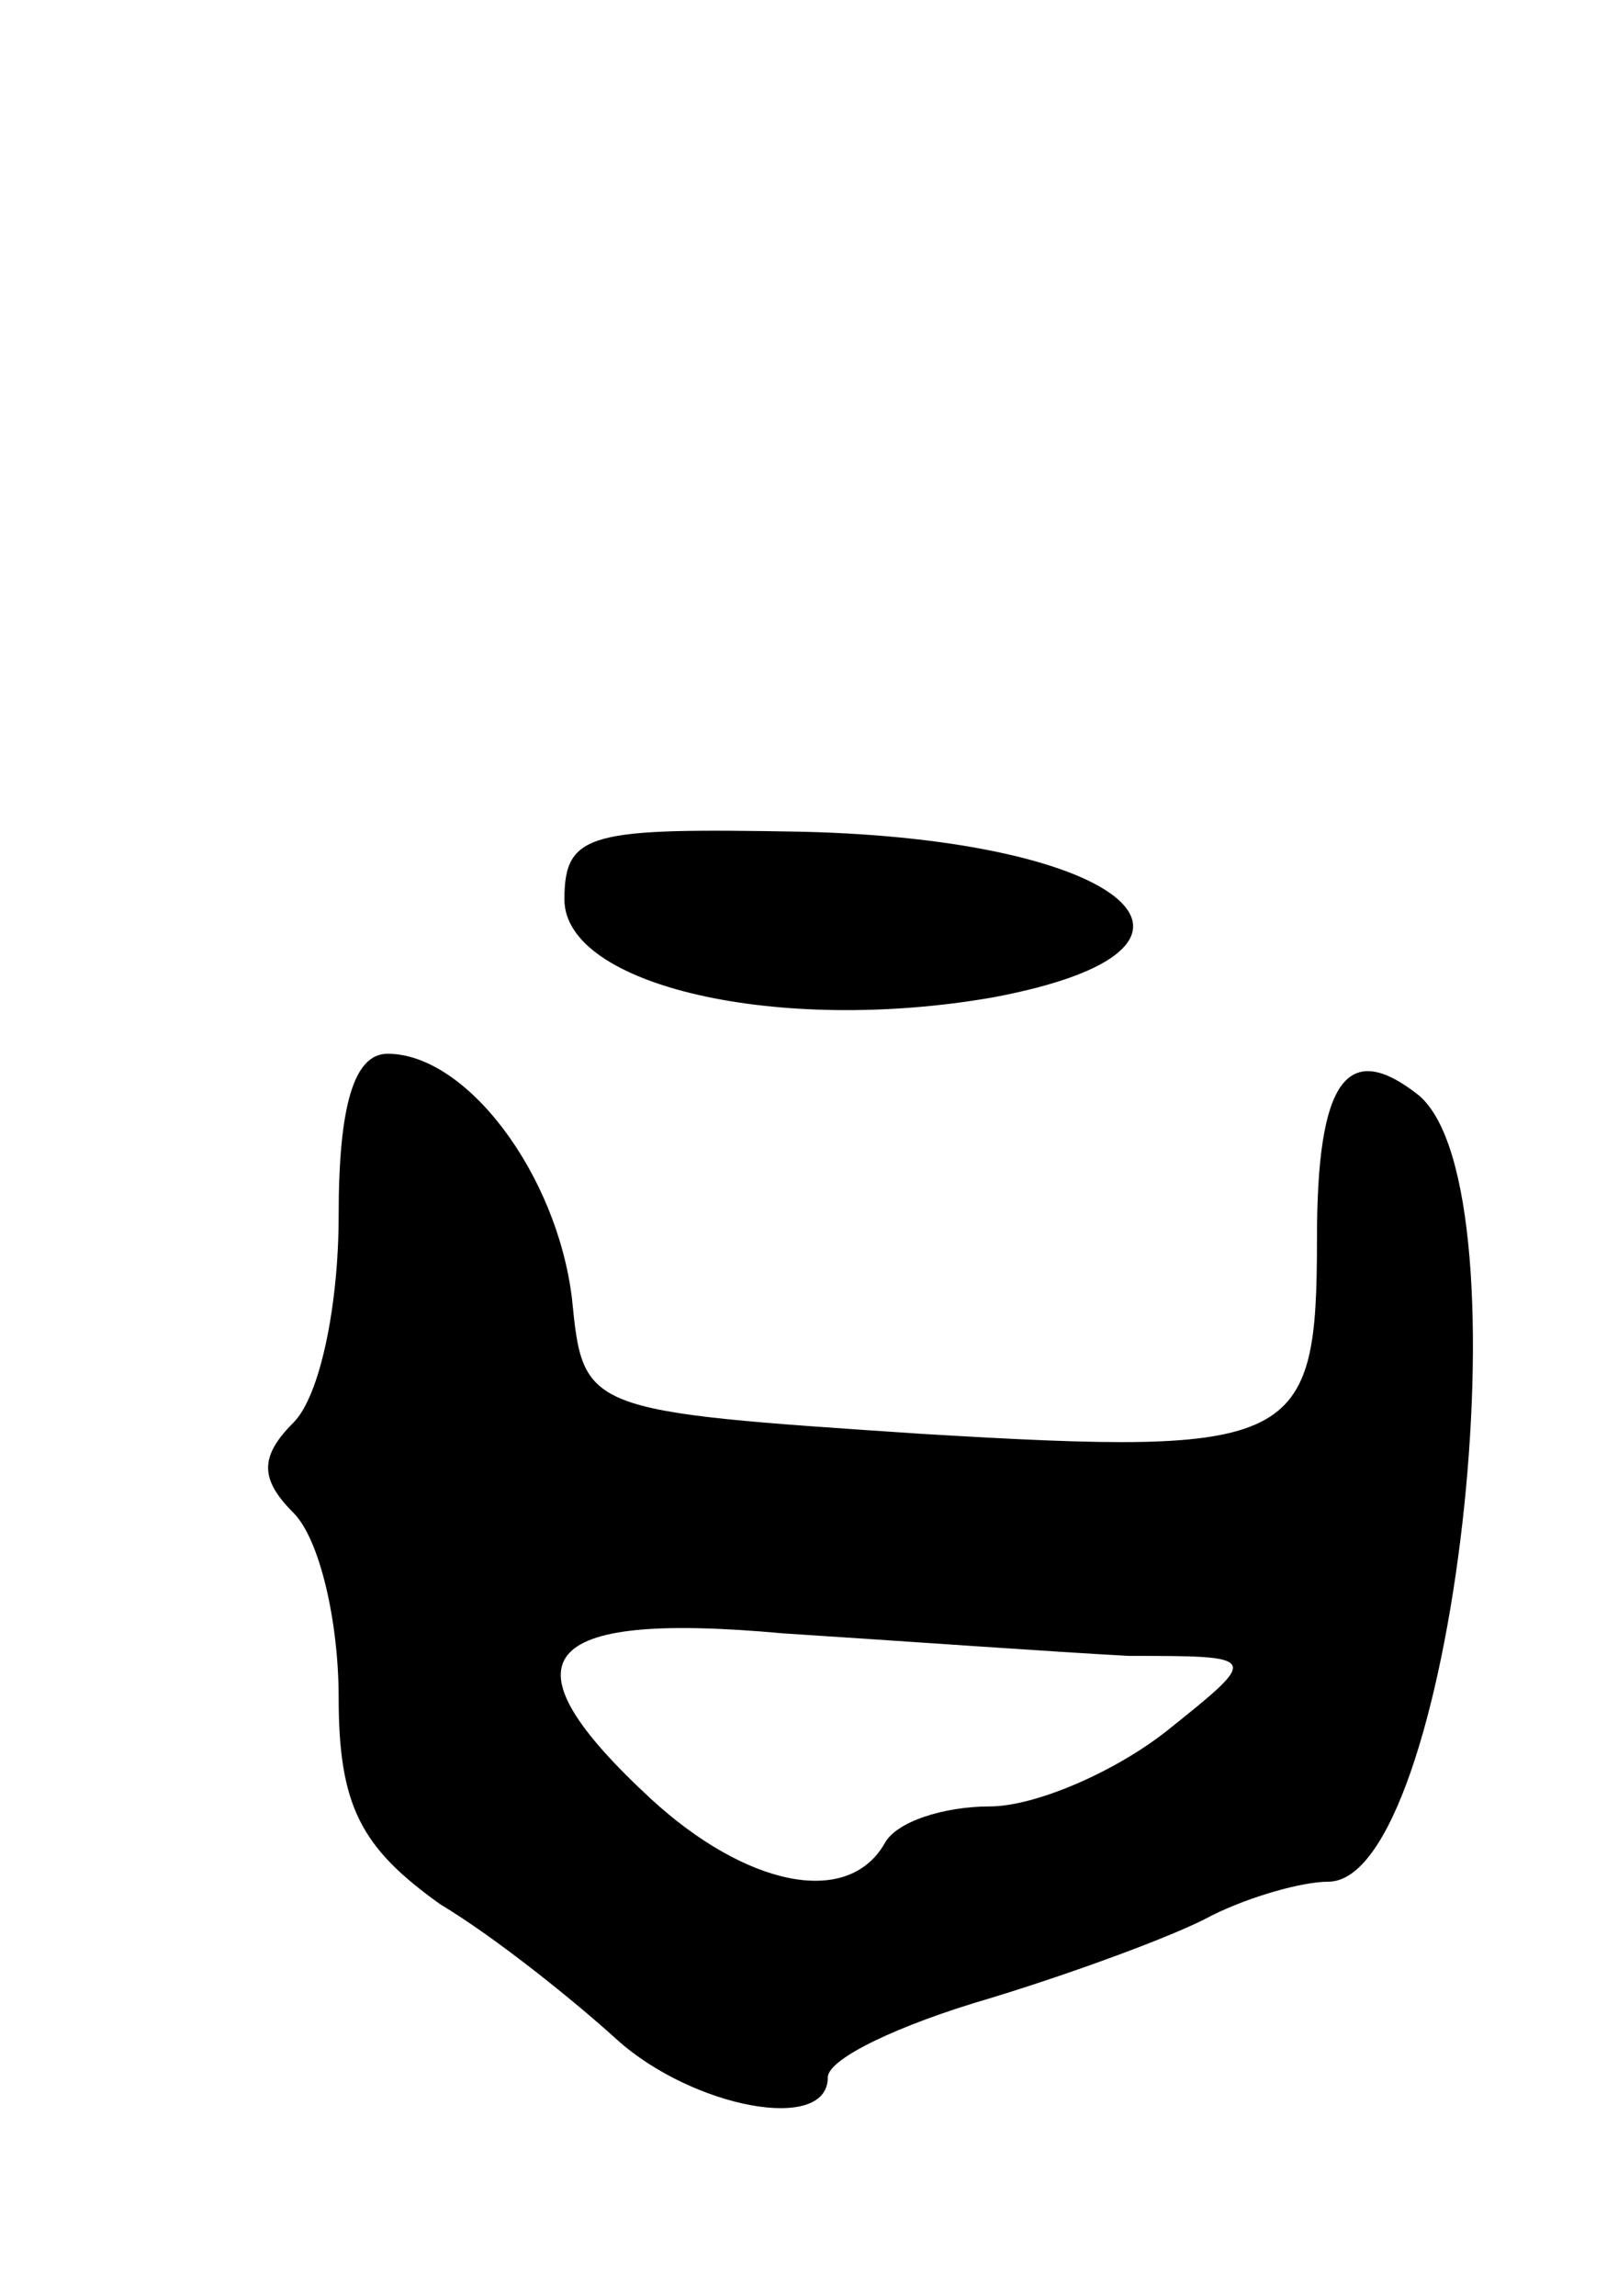
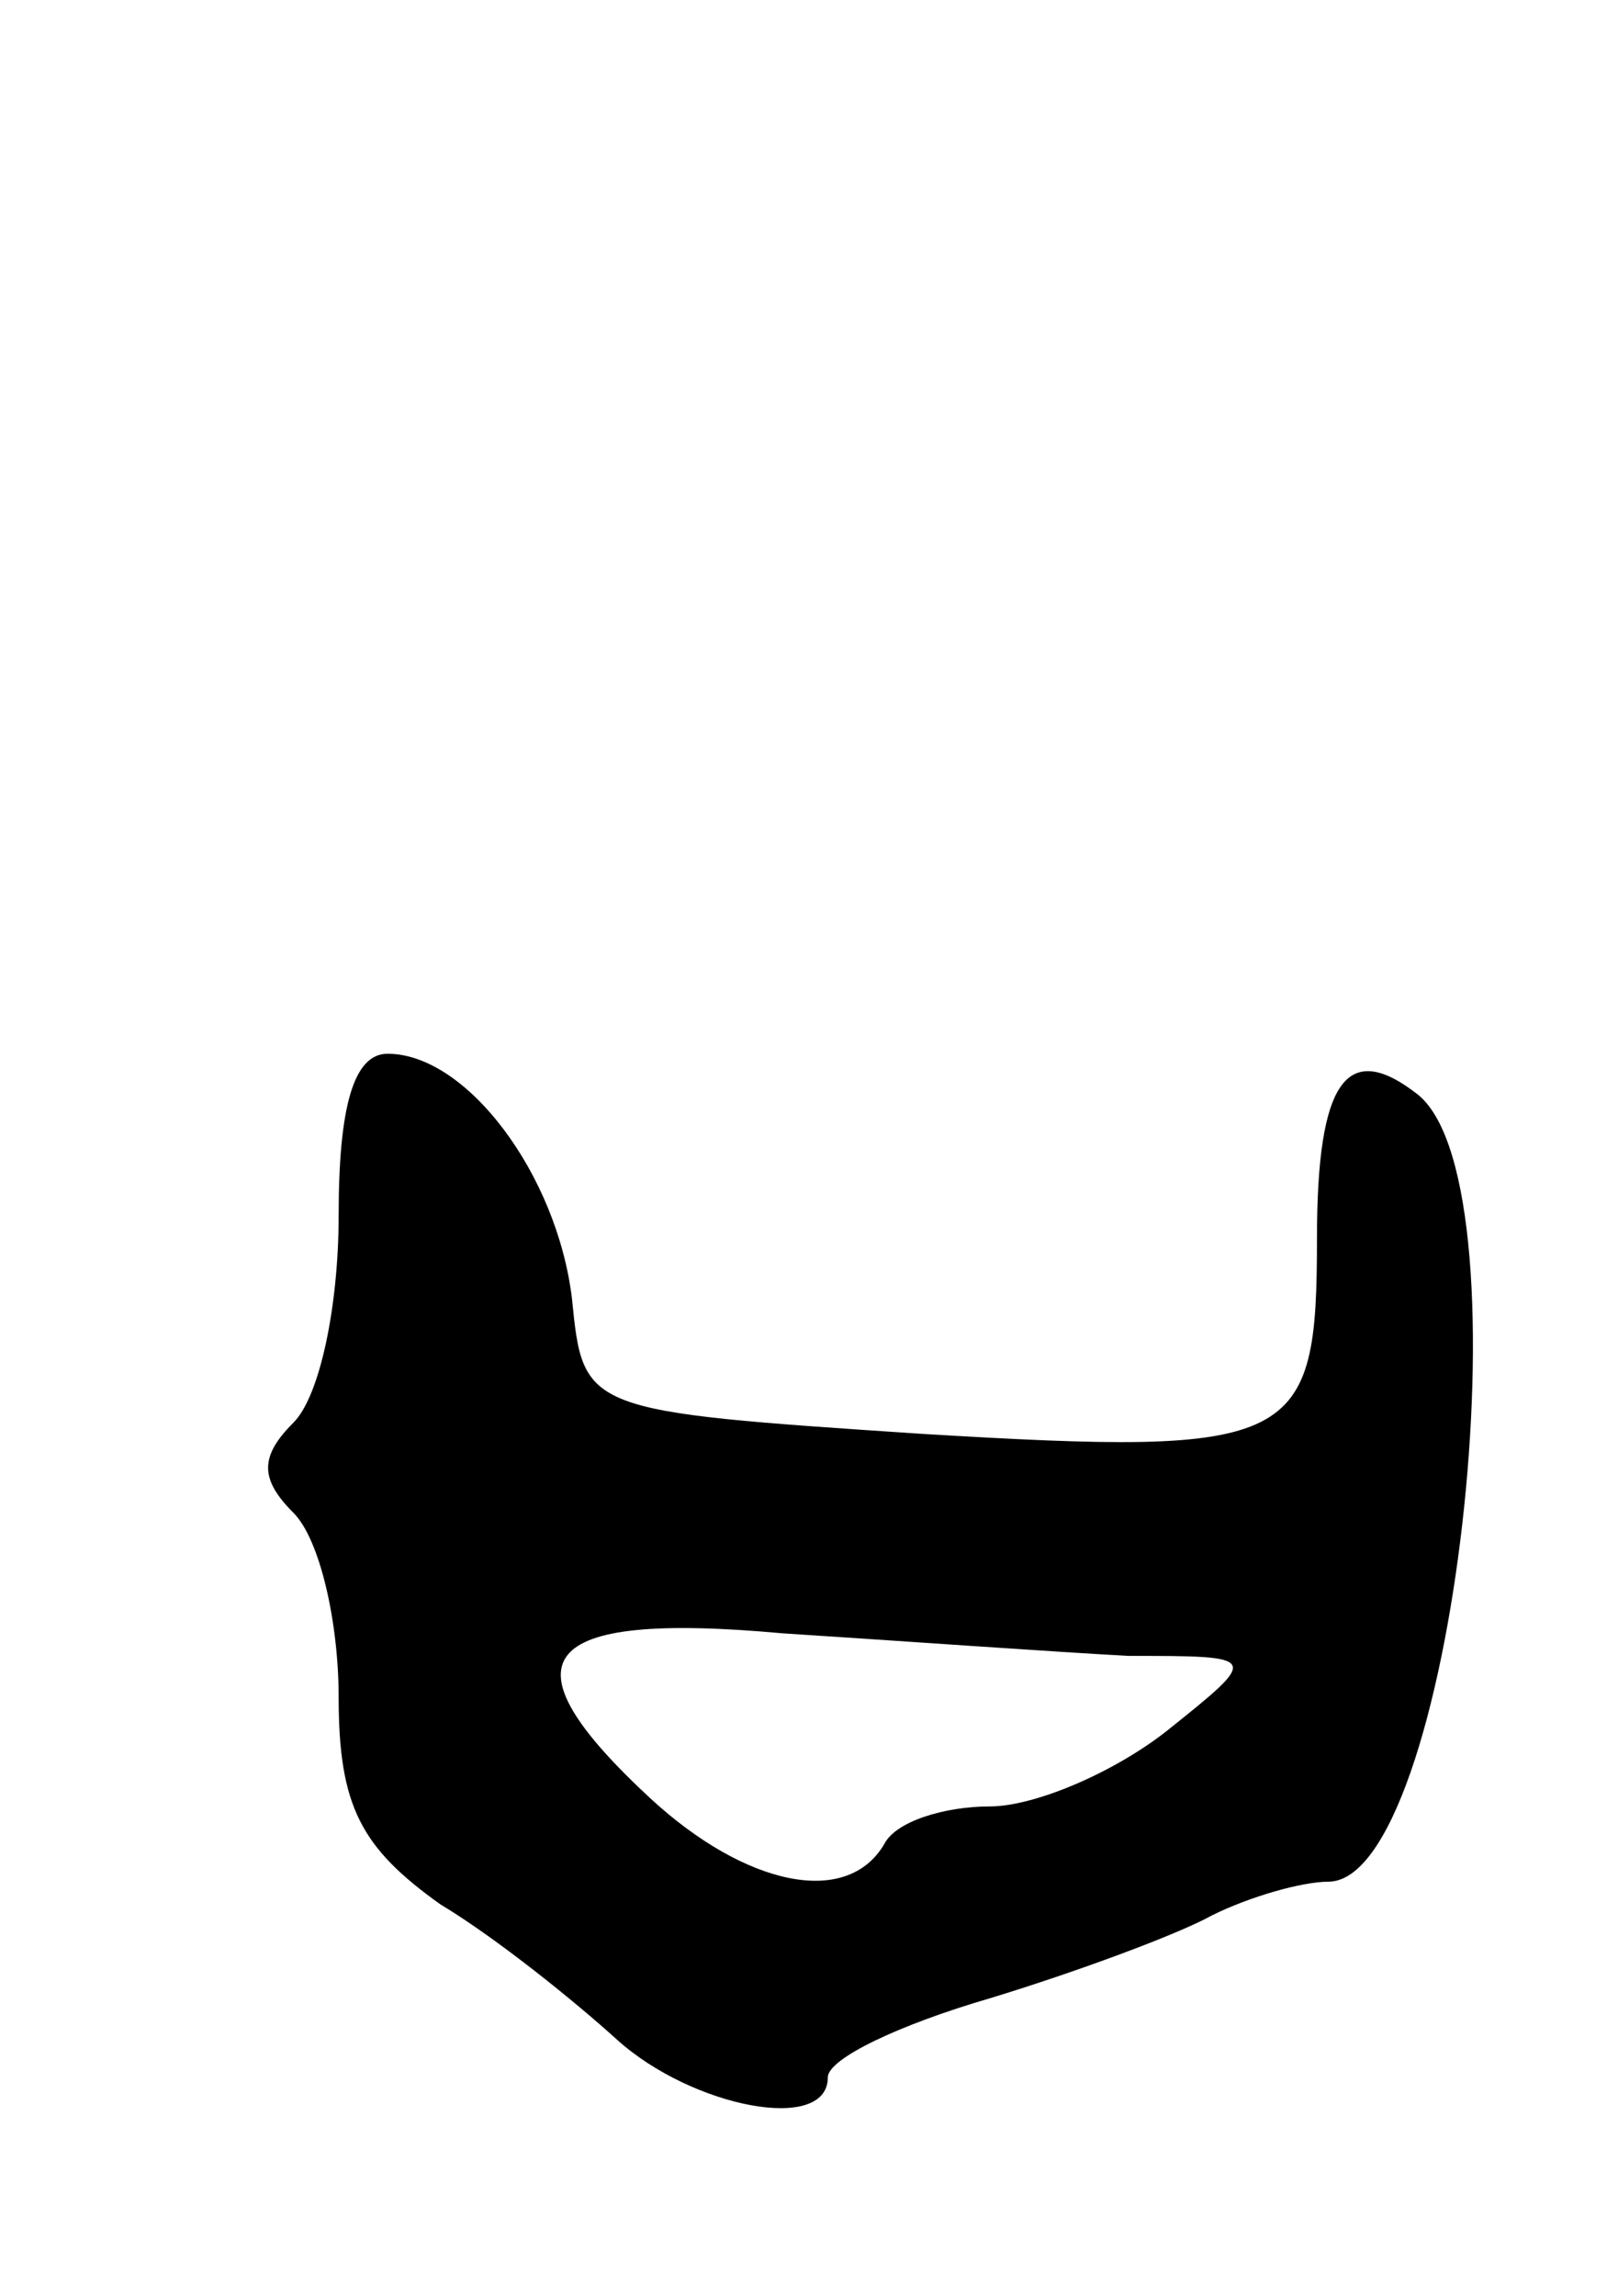
<svg xmlns="http://www.w3.org/2000/svg" version="1.0" width="43" height="61" viewBox="0 0 43 61">
  <g transform="translate(0,61) scale(0.1,-0.1)">
-     <path d="M150 371 c0 -23 57 -36 114 -26 69 13 36 42 -51 44 -56 1 -63 0 -63 -18z" />
    <path d="M90 287 c0 -24 -5 -48 -12 -55 -9 -9 -9 -15 0 -24 7 -7 12 -29 12 -49 0 -29 6 -40 27 -55 15 -9 36 -26 47 -36 20 -18 56 -25 56 -10 0 5 19 14 43 21 23 7 50 17 59 22 10 5 24 9 31 9 33 0 54 184 24 209 -19 15 -27 4 -27 -38 0 -55 -5 -58 -105 -52 -90 6 -90 6 -93 36 -4 33 -28 65 -49 65 -9 0 -13 -14 -13 -43z m210 -117 c35 0 35 0 10 -20 -14 -11 -35 -20 -47 -20 -12 0 -25 -4 -28 -10 -10 -17 -37 -11 -62 12 -40 37 -31 50 35 44 31 -2 73 -5 92 -6z" />
  </g>
</svg>